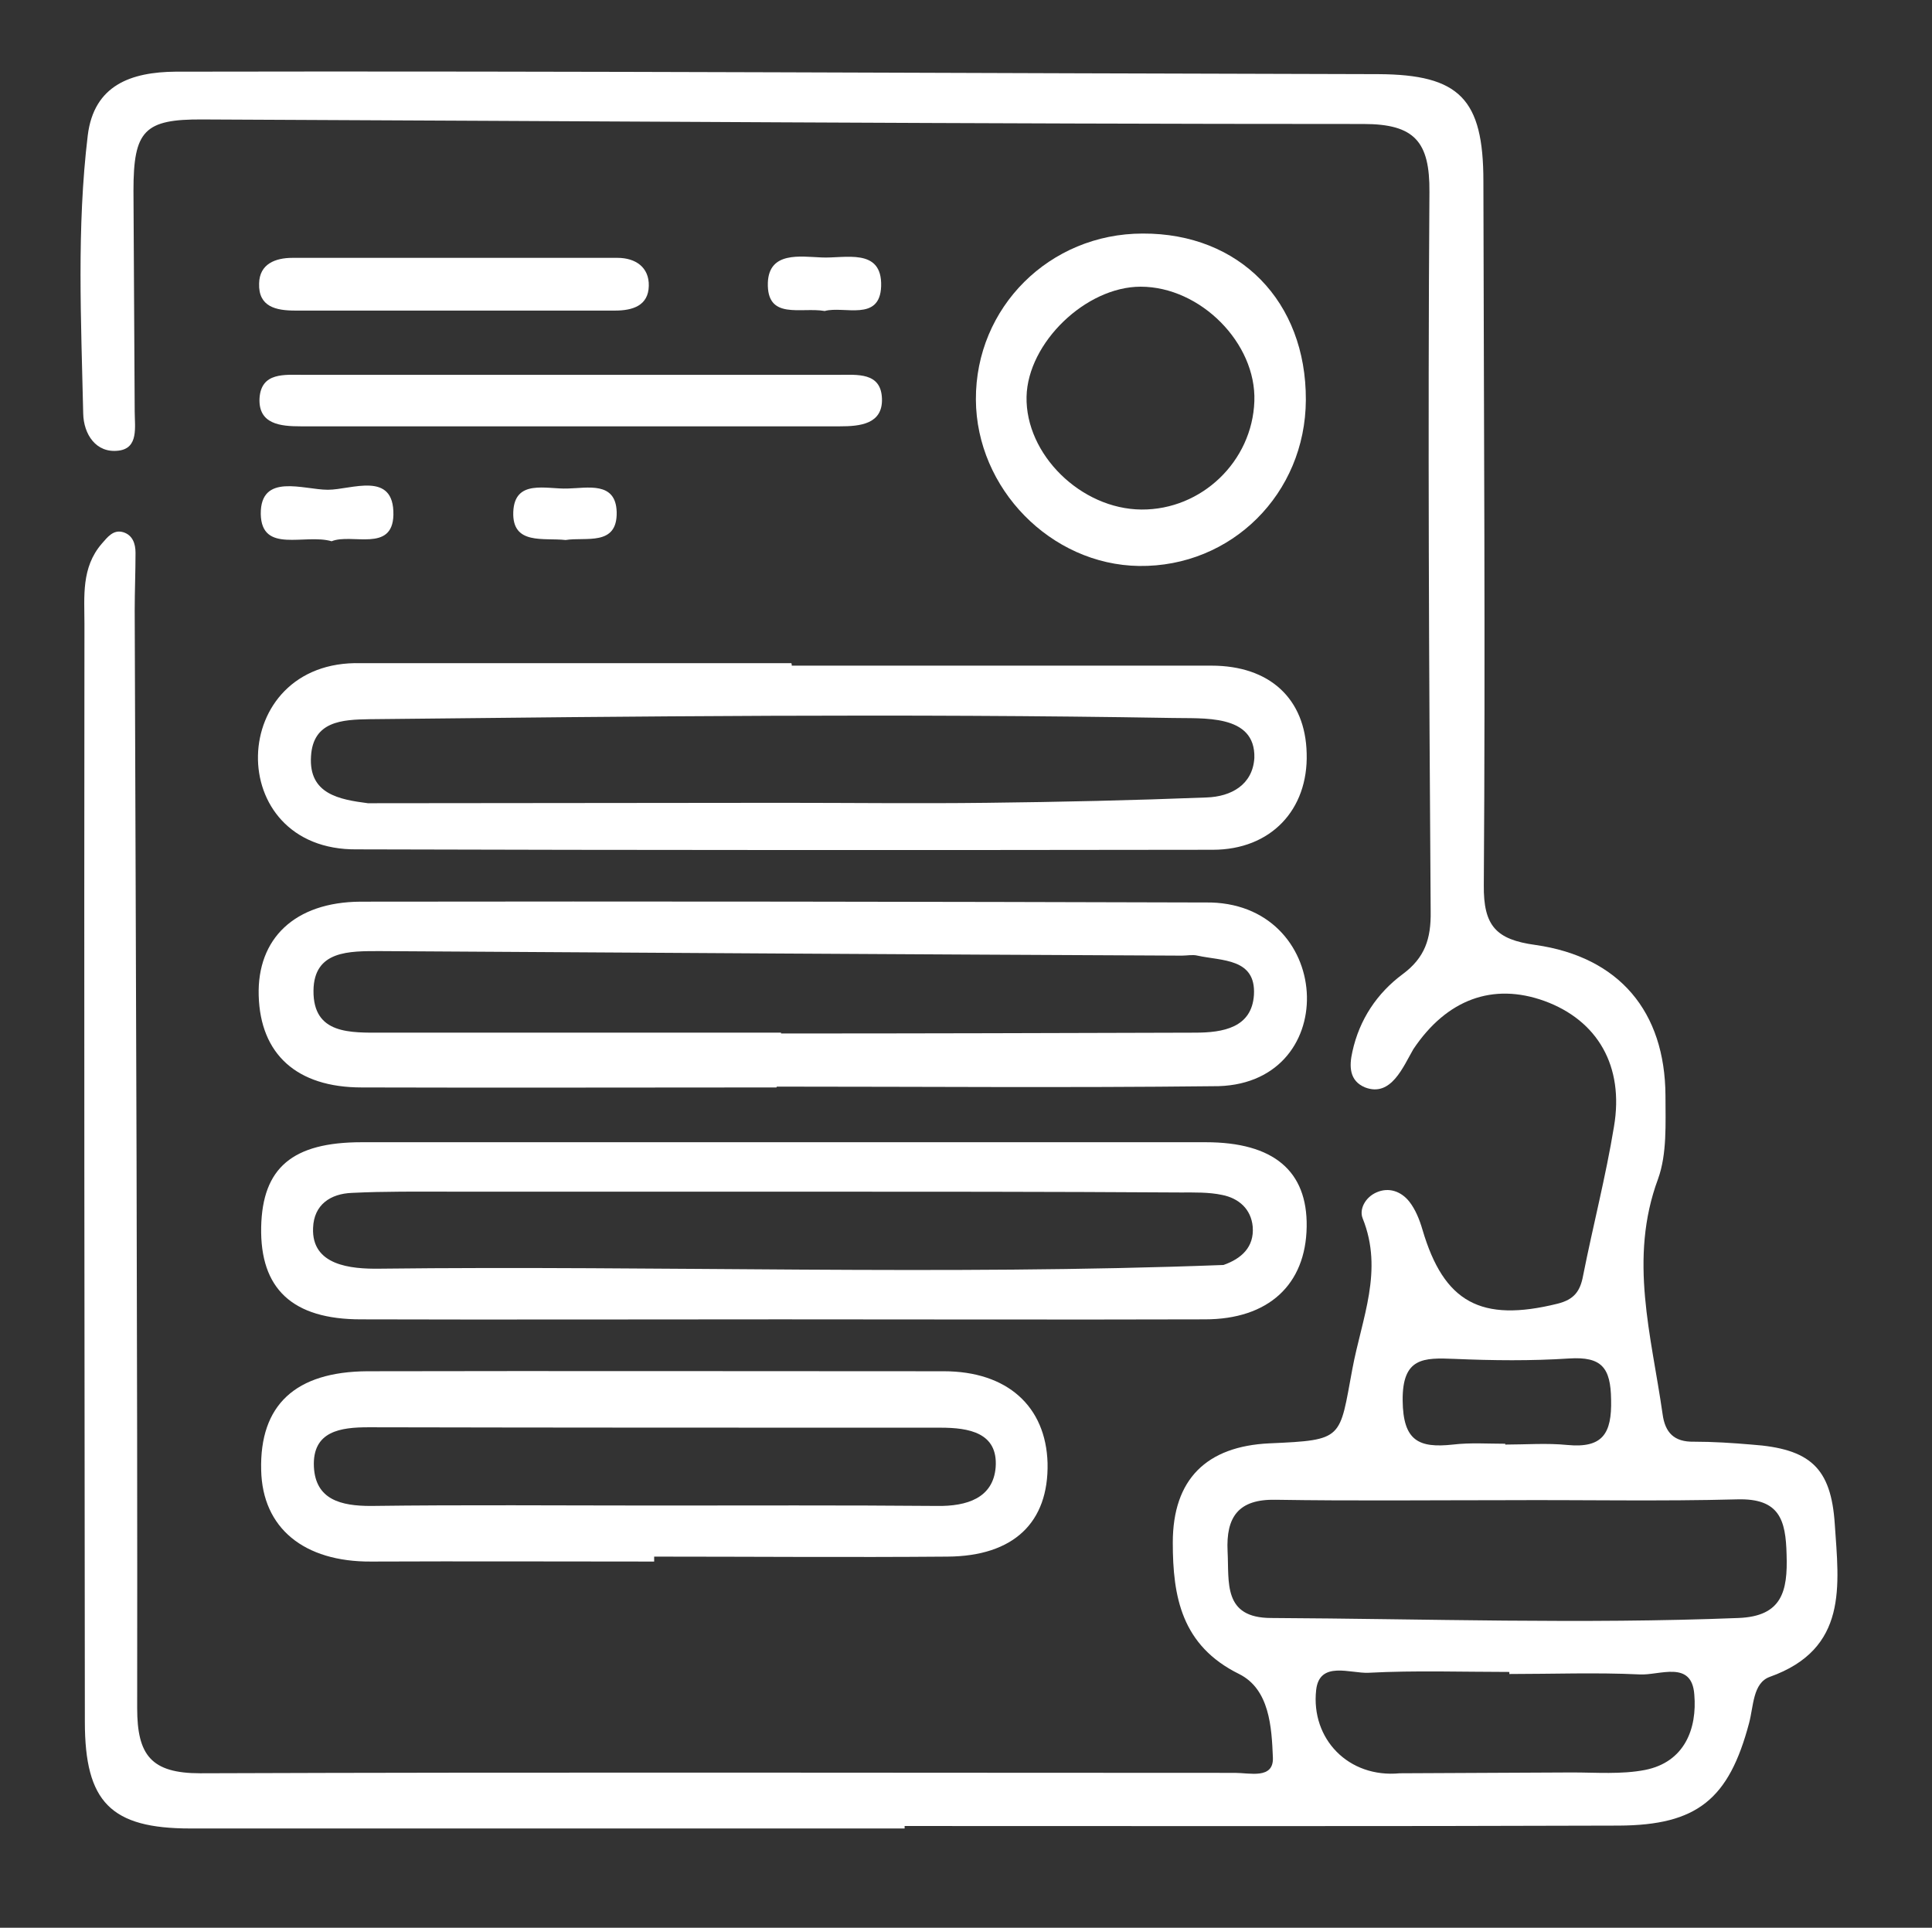
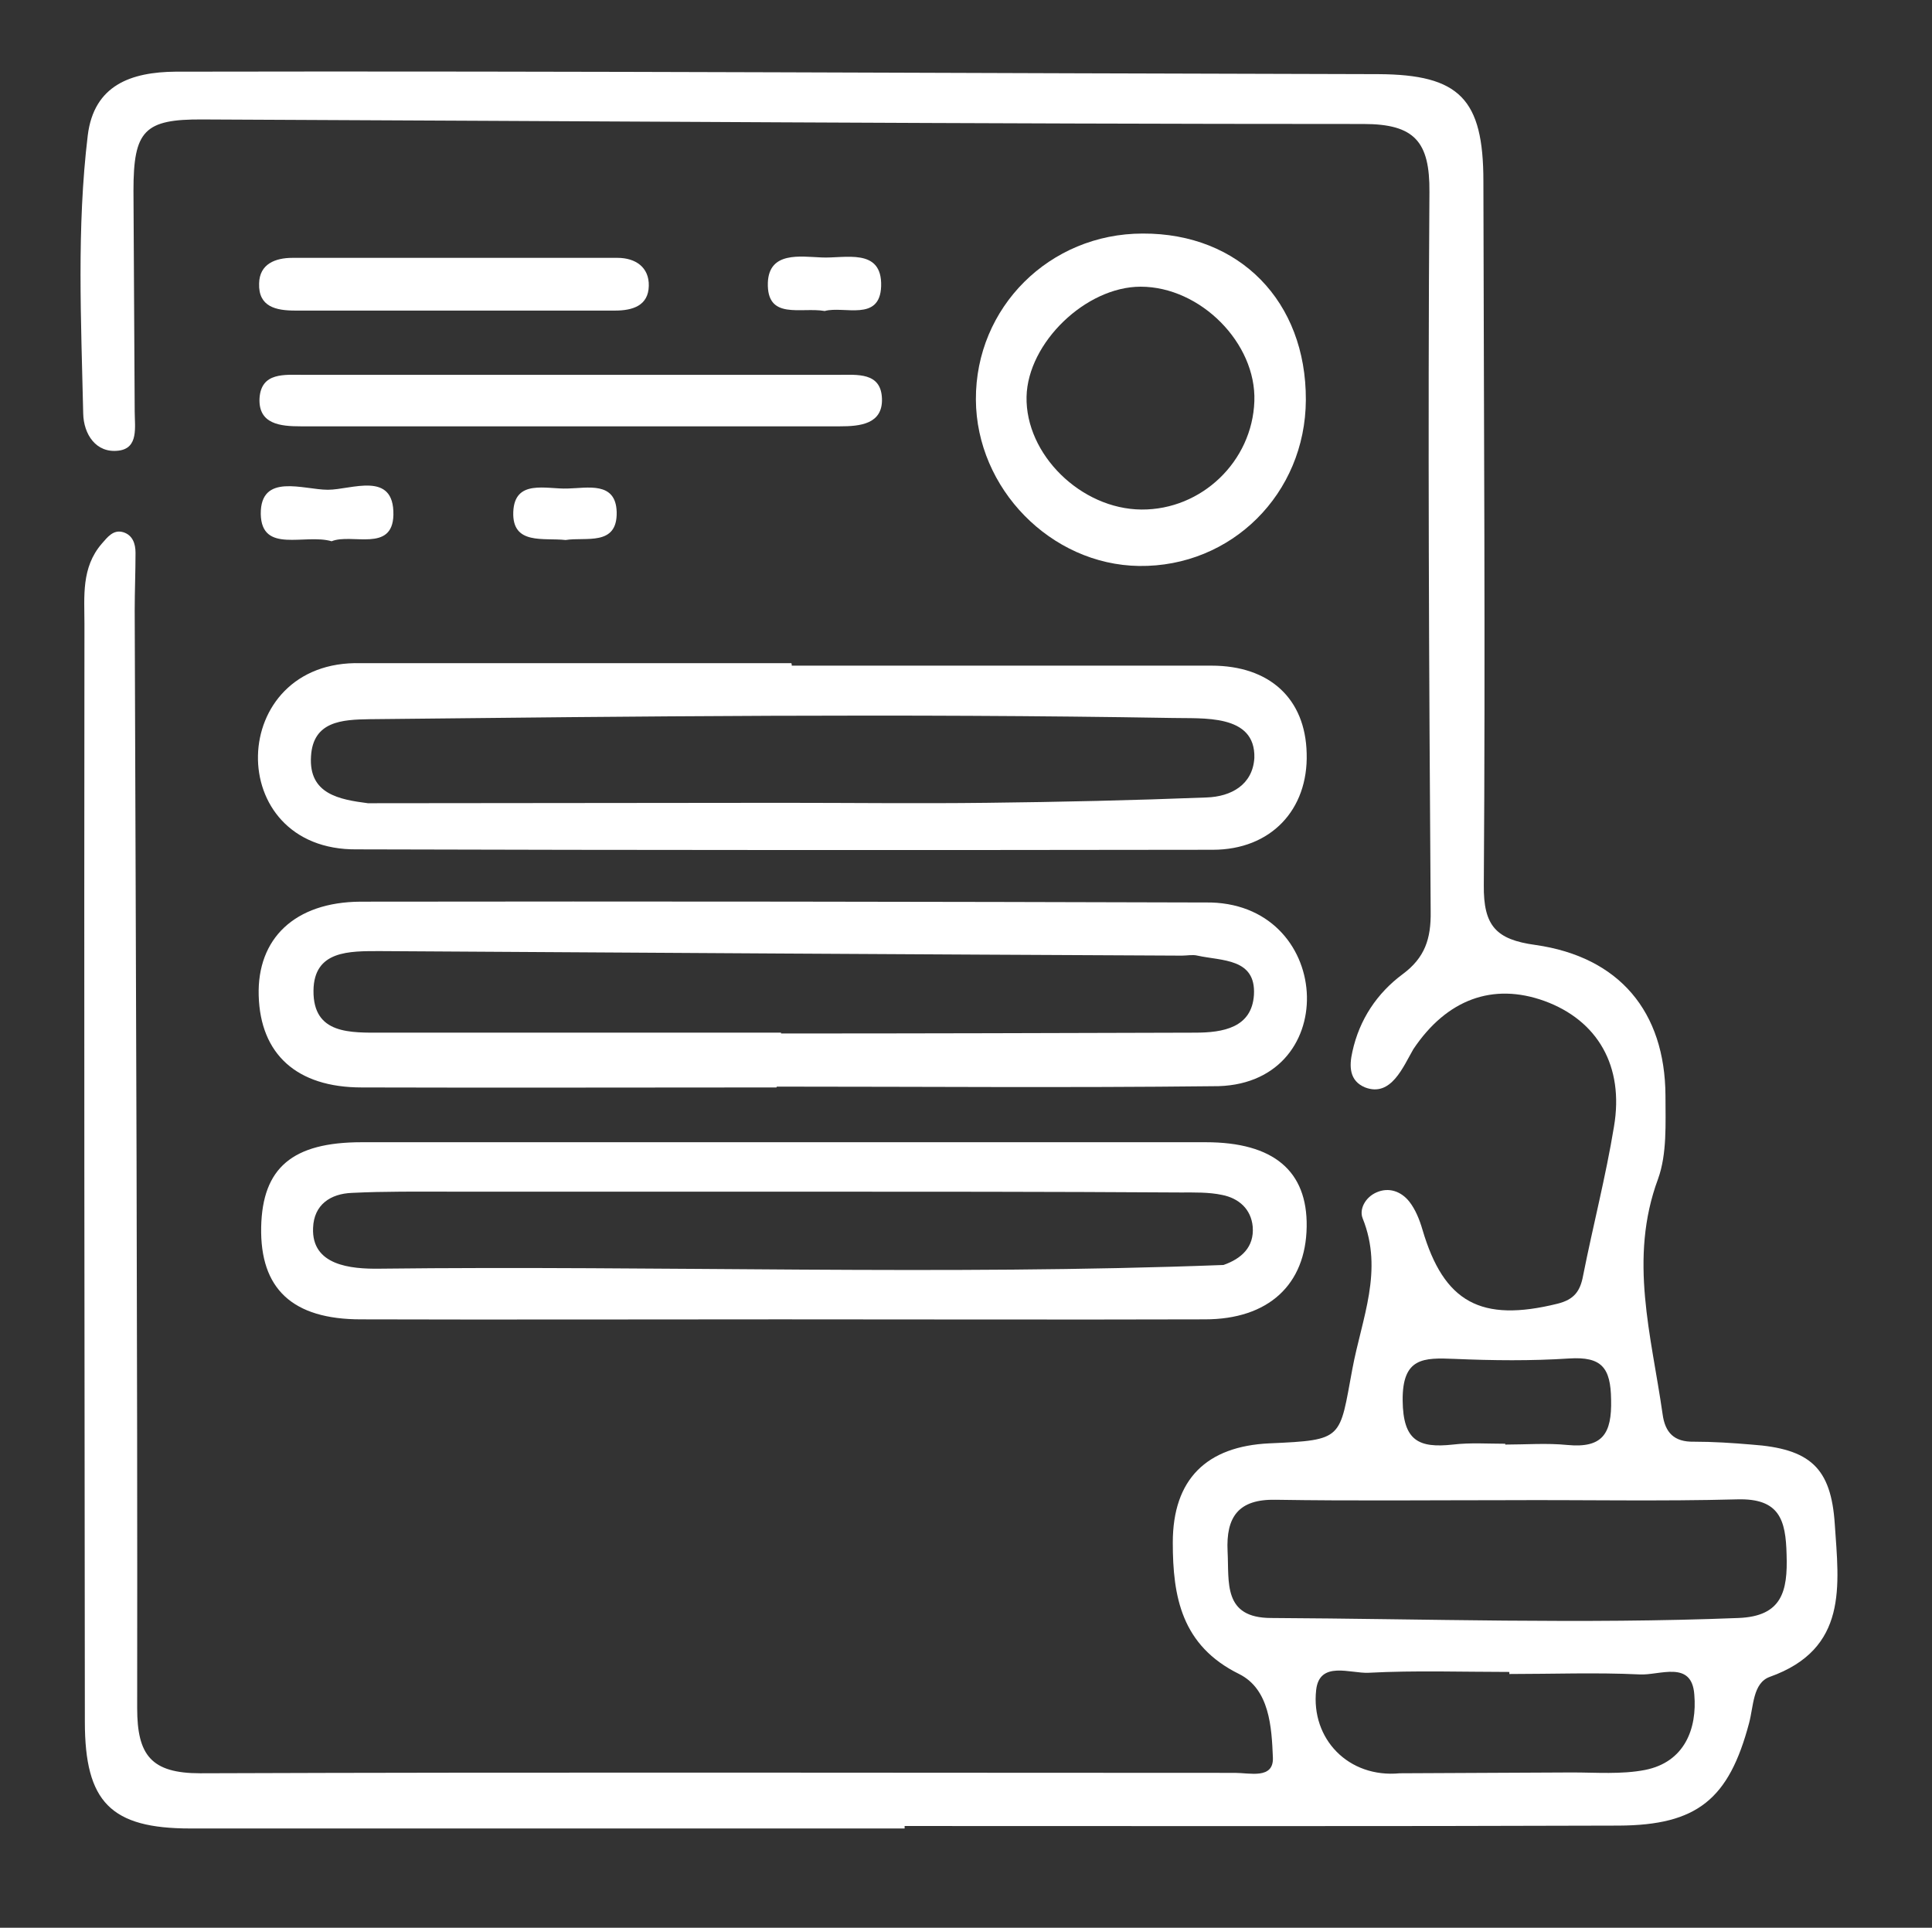
<svg xmlns="http://www.w3.org/2000/svg" version="1.1" x="0px" y="0px" width="469px" height="468px" viewBox="0 0 469 468" style="enable-background:new 0 0 469 468;" xml:space="preserve">
  <rect x="0" y="0" width="469" height="468" fill="#333333" stroke="none" />
  <style type="text/css">
	.st0{display:none;}
	.st1{display:inline;fill:#878787;}
	.st2{display:inline;}
	.st3{fill:#FFFFFF;}
</style>
  <g id="Livello_5" class="st0">
    <rect x="-236" y="-153" class="st1" width="854" height="712" />
  </g>
  <g id="Livello_1" class="st0">
    <g class="st2">
-       <path class="st3" d="M9.2,234.1c0-71.7,0-143.4,0-215.1c0-8,1.1-9.1,9.3-9.1c98.8,0,197.6,0,296.5,0c42,0,84,0.2,126,0.3    c3.5,0,7-0.1,10.5,0.4c2.1,0.3,5.1,1.3,5.7,2.8c0.6,1.5-0.6,4.5-2,6C448.6,26.9,441.9,34,435,41c-48.7,49.1-97.5,98.1-146.3,147.1    C228.5,248.4,168.4,308.7,108.3,369c-27.4,27.5-54.8,55-82.2,82.5c-2,2-3.9,4.3-6.3,5.6c-2.1,1.1-5.3,2.2-7.1,1.3    c-1.8-0.8-3.3-4.1-3.3-6.3c-0.2-33.8-0.1-67.7-0.1-101.5C9.2,311.8,9.2,272.9,9.2,234.1z M21.6,21.8c0,17,0,32.8,0,48.6    c0,3,1.8,3.5,4.2,3.5c6.8,0.2,13.6,0.5,20.5,0.8c3.9,0.2,7.8,1,7.7,5.9c-0.1,4.4-3.6,5.5-7.5,5.7c-2,0.1-4,0.1-6,0.1    c-6.3,0-12.5,0-19,0c0,16,0,30.7,0,45.4c0,2.8,1.1,3.9,3.8,3.9c4,0.1,8,0.4,12,0.8c3.4,0.4,6.3,1.8,6.2,5.8    c-0.1,3.9-3.1,5.3-6.5,5.6c-3.6,0.4-7.3,0.9-11,0.6c-3.6-0.2-4.6,1.1-4.6,4.5c0.1,13.2,0.2,26.3,0,39.5c0,3.8,1.4,4.8,5,4.8    c6.5,0,13,0.4,19.5,0.7c5.4,0.3,8.1,2.3,7.8,6.4c-0.3,4.8-4,5.1-7.7,5.1c-6.7,0.1-13.3,0.2-20,0c-3.8-0.1-5.3,1.1-5.2,5.1    c0.2,14,0.1,28,0,42c0,3.2,1.2,4.1,4.1,4c4-0.1,8-0.1,12,0c3.8,0.1,6.6,2,6.6,6c0,3.8-2.8,5.5-6.4,5.5c-4,0.1-8-0.3-12,0.1    c-1.5,0.1-4,1.8-4,2.8c-0.2,13.5,0.1,27,0.1,40.5c0,4.2,2.1,5.1,6,5.1c6.7-0.1,13.3,0.4,20,0.8c3.7,0.2,7.2,0.9,7.1,5.8    c-0.1,4.8-3.4,5.6-7.2,5.7c-7.2,0.3-14.3,0.5-21.5,0.7c-2.6,0-4,0.7-4,3.7c0.1,13.8-0.1,27.7,0.2,41.5c0,1.2,2.1,3.2,3.4,3.5    c3.6,0.7,7.3,0.6,10.9,0.9c3.7,0.3,7.4,1.2,7.4,5.7c0,4.7-3.9,5.8-7.8,6c-3.7,0.2-7.3,0.2-11,0c-2.9-0.1-3.8,0.9-3.7,3.8    c0.2,6,0.2,12,0.2,18c0,6.2,0,12.5,0,18.7c0.6,0.3,1.3,0.5,1.9,0.8C160.5,298.8,297.9,161.2,435.3,23.6c-0.3-0.5-0.6-0.9-0.9-1.4    c-14.3,0-28.6-0.1-42.8,0.1c-0.9,0-2.3,2-2.4,3.3c-0.5,4-0.5,8-0.8,12c-0.2,3.6-1.9,6.1-5.8,6.1c-3.9,0-5.6-2.4-5.7-6.1    c-0.1-3.8-0.3-7.7-0.1-11.5c0.2-3.2-0.9-4.6-4.3-4.3c-4.2,0.3-8.3,0.4-12.5,0.1c-4-0.3-4.8,1.3-4.7,4.9c0.2,6.8,0.1,13.7-0.2,20.5    c-0.1,2-0.9,4.4-2.2,5.7c-1.1,1.1-4.1,1.7-5.3,1c-1.8-1.2-3.8-3.6-3.9-5.6c-0.5-7.5-0.4-15-0.3-22.5c0-2.5-0.2-4.2-3.4-4.1    c-4.8,0.2-9.7-0.2-14.5,0.2c-1.3,0.1-3.2,2.1-3.4,3.4c-0.5,4.1-0.2,8.3-0.3,12.5c-0.1,3.8-2.1,5.9-5.9,5.9c-3.6,0-5.5-2.1-5.7-5.6    c-0.2-4-0.4-8-0.1-12c0.2-3.3-0.9-4.5-4.2-4.3c-4.3,0.2-8.7,0.3-13,0c-3.4-0.2-4.3,1.1-4.2,4.3c0.2,7,0,14,0,21c0,4-1.4,7-5.7,7.4    c-3.5,0.4-5.9-2.8-6-7.6c-0.1-7-0.1-14,0-21c0.1-3-0.9-4.3-4-4.1c-4.2,0.2-8.3,0.2-12.5,0c-3.2-0.2-4.1,1.2-4,4.1    c0.1,3.8,0,7.7,0,11.5c-0.1,3.9-1.9,6.4-6.1,6.3c-3.9-0.1-5.6-2.4-5.6-6.2c0-4-0.2-8-0.1-12c0.1-2.9-1-3.8-3.8-3.7    c-4.8,0.1-9.7,0.2-14.5,0c-3-0.1-4.1,0.9-4,4c0.2,7-0.1,14-0.1,21c0,4.2-1.5,7.3-5.9,7.8c-3.4,0.4-5.8-3.1-5.9-7.8    c-0.1-7-0.2-14,0-21c0.1-3.1-1-4.2-4-4c-4.2,0.2-8.3,0.2-12.5,0c-3.1-0.1-4.1,1.1-4,4.1c0.2,4,0,8-0.1,12    c-0.1,3.5-1.8,5.7-5.5,5.8c-3.7,0.1-5.5-2-5.9-5.4c-0.4-3.5-1-7-0.8-10.4c0.3-4.9-1.9-6-6.2-5.7c-3.5,0.2-7,0.2-10.5-0.2    c-3.4-0.4-4.3,0.8-4.3,4.1c0.2,7.2,0,14.3,0,21.5c0,3.8-1.6,6.8-5.6,6.9c-4.3,0.1-6-3-6-7c-0.1-7.2-0.2-14.3-0.1-21.5    c0.1-3-0.8-4.3-3.9-4.1c-4.5,0.2-9,0.2-13.5,0c-3.1-0.1-4.2,1-4,4.1c0.2,3.5,0.1,7,0,10.5c-0.1,4.1-1.1,7.5-6.1,7.3    c-4.6-0.1-5.7-3.2-5.7-7.2c0-3.5-0.2-7,0-10.5c0.2-3.3-1-4.5-4.3-4.2c-4.1,0.3-8.3,0.3-12.5,0c-3.9-0.3-4.8,1.3-4.6,4.9    c0.3,6.8-0.1,13.7,0,20.5c0,4.1-1.7,7.2-5.8,7.3c-4.1,0.1-6-3-6-7.1c0-7.2-0.1-14.3,0-21.5c0.1-3-0.9-4.2-4-4.1    c-4.5,0.2-9,0.2-13.5,0c-3.1-0.1-4.1,1.1-4,4.1c0.2,4,0,8-0.1,12c-0.1,3.9-2.4,5.8-6.1,5.8c-3.7,0-5.3-2.4-5.5-5.8    c-0.2-4.2,0.1-8.4-0.3-12.5c-0.1-1.3-1.8-3.4-2.9-3.4C35.7,21.6,29.1,21.8,21.6,21.8z" />
      <path class="st3" d="M419.7,108.8c23.4,0.1,45.8,26.2,41,47.6c-1.4,6.1-4.4,10.9-8.8,15.3c-56.4,56.7-112.6,113.6-168.9,170.4    c-21,21.2-42,42.4-63.2,63.4c-3,3-6.7,5.5-10.5,7.3c-23.8,11.2-47.8,22.1-71.7,33.1c-2.1,1-4.3,1.8-6.5,2.7    c-2.7,1.1-5.9,2.2-7.6-0.8c-1.1-2.1-1.4-5.5-0.6-7.7c2.9-7.6,6.3-15,9.7-22.5c9-19.5,18-39.1,27.1-58.5c1.1-2.4,2.7-4.7,4.5-6.5    c72.4-72.8,144.9-145.5,217.4-218.2c5.8-5.8,11.8-11.3,17.5-17.2C404.7,111.3,411.6,108.8,419.7,108.8z M178.1,355.1    c0.2,0.8,0.3,1.5,0.5,2.3c6,1.8,11.9,4.8,17.9,5c3.3,0.1,6.8-4.5,10.2-7.1c0.9-0.7,1.7-1.6,2.5-2.5    c47.3-47.5,94.5-94.9,141.8-142.4c15.1-15.1,30.2-30.1,45.2-45.3c1.1-1.2,2.4-4.1,1.9-4.7c-3.8-4.2-8.1-8-11.8-11.5    C316.3,218.1,247.2,286.6,178.1,355.1z M213.4,392.8c2.1-1.8,3.1-2.6,4-3.5c46.8-46.8,93.5-93.5,140.2-140.3    c20.1-20.2,40-40.5,59.9-60.9c1.3-1.3,2.7-4.5,2.1-5.2c-3.4-4.3-7.5-8.1-10.8-11.5c-19,18.7-37.2,36.3-55.1,54.2    c-47.7,47.7-95.2,95.6-142.8,143.4c-1.3,1.3-2.9,3.4-2.6,4.8C209.7,379.8,211.5,385.7,213.4,392.8z M449.3,152.8    c-0.3-15.3-8.5-22.6-17.9-28.6c-8.7-5.5-17-4.3-24.7,2.5c-3,2.6-5.6,5.6-8.6,8.3c-3.2,2.8-3.1,5.3-0.1,8.3    c7,6.9,13.5,14.3,20.7,20.9c14.4,13,9.3,15.3,24.6-1.4C446.3,159.4,448.1,154.9,449.3,152.8z M202.9,399.4    c-2.5-7.9-3.7-15.7-7.5-21.9c-2.1-3.4-8.6-4.2-13.2-6c-2.8-1.1-5.8-1.7-8.6-2.7c-2.9-1.1-4.7-0.4-6,2.5    c-2.7,5.9-5.5,11.7-8.2,17.7c-7,15.4-7,15.5,5.6,27c0.1,0.1,0.2,0.3,0.4,0.3c1.6,0.3,3.6,1.4,4.8,0.8c9.7-4.4,19.3-9,28.8-13.8    C200.6,402.5,201.7,400.7,202.9,399.4z M141.5,428.7c0.4,0.4,0.8,0.9,1.2,1.3c2.9-1.4,5.9-2.6,8.6-4.3c1.2-0.7,2.7-3,2.3-3.6    c-1.2-2-3-3.8-4.9-5.2c-0.2-0.2-2.6,1.9-3.4,3.2C143.8,422.9,142.8,425.8,141.5,428.7z" />
      <path class="st3" d="M88,186.3c0-29.8,0-59.7,0-89.5c0-6.4,1.5-8,7.9-8c59.8,0.1,119.7,0.2,179.5,0.3c0.8,0,1.8-0.2,2.5,0.1    c2,0.9,4.9,1.6,5.6,3.2c0.7,1.6-0.3,4.7-1.7,6.2c-7.9,8.8-16,17.4-24.4,25.8c-47.1,47.2-94.3,94.3-141.4,141.4    c-5.5,5.5-11.2,11-17.2,16c-1.9,1.6-5.5,3.3-7.2,2.6c-1.8-0.8-3.1-4.5-3.2-7c-0.4-12.5-0.4-25-0.4-37.5C88,222,88,204.2,88,186.3    C88,186.3,88,186.3,88,186.3z M100.6,101.3c0,53.8,0,107.1,0,160.1c53.3-53.3,106.5-106.5,160.1-160.1    C207.3,101.3,154.1,101.3,100.6,101.3z" />
    </g>
  </g>
  <g id="Livello_2" class="st0">
    <g class="st2">
      <path class="st3" d="M462.3,342.8c0.2-28.1,0-28.4-28.1-31.7c-9.6-1.1-10.7-5-6.9-12.8c5.5-11.3,10.6-22.8,15.9-34.2    c17.1-36,14.3-40.4-25.9-40.9c-6.3-0.1-14.8,2-13.3-8.6c1.1-7.7-7.2-20.6,10.2-20.9c6.5-0.1,11.2-3.8,11.1-11.6    c-0.3-21.1,0.6-42.3-0.7-63.3c-1.2-19.2-12.5-27.2-33.3-26c-15.5,0.9-24.3,10.7-24.5,28.4c-0.2,20.1,0.4,40.2,0.1,60.4    c-0.1,8.8,3,13.5,12.1,13c8-0.5,9.5,3.1,9.8,10.9c0.5,14.5-4.8,20.1-19.2,17.9c-4.9-0.7-10,0.2-15,0.8c-16.4,2-19.9,6.7-13.9,21.8    c7.4,18.7,15.9,36.9,24.5,55.1c3.6,7.6,1.5,10.2-6.2,10.1c-10.6-0.1-21.2-0.9-31.7-0.2c-9.6,0.6-13-2.8-14.3-12.4    c-4.8-35.1-28-56-63.6-58.9c-7-0.6-14-1.7-21-2.1c-6.2-0.3-10.5-2.5-12.3-8.9c-1.7-5.9-0.7-10.3,3.8-14.9    c7.4-7.5,14.7-15.3,20.5-24c4.2-6.3,8.3-10.1,15.9-12c20.5-5.1,26.7-20,16.4-39c-3-5.4-5-8.6,0.9-13.7c4.7-4.1,5-37.3,0.8-38.9    c-13.8-4.9-13.3-18.6-19.2-28.3c-20.3-33.3-50.6-47.4-88.6-47.4c-37.1,0.1-66.1,14.6-84.9,47.6c-5.6,9.8-5.4,23.9-19.8,27.7    c-1.3,0.3-2.3,4.4-2.2,6.7c0.6,10.9-1.9,22.1,2.4,32.8c3.4,1.1,9-1,10.1,2.8c1.2,4.5-3.7,6.9-7.5,8.9c-10.8,20.3-4.7,35,17.3,41    c5,1.4,9.6,2.7,12.4,7.6c6.2,11.1,13.8,21,23.6,29.2c5.4,4.5,3.7,9.7,2.1,15.2c-1.5,5.1-4.9,7-10,7.3c-7.5,0.5-15,1.4-22.5,2.4    c-35.8,4.7-62.3,33.3-64.2,69.1c-0.7,14.1-1.5,28.1-2.2,42.2c-0.2,2.9,0.8,7.5-2.1,8.3c-15.1,4.2-10.4,16.4-10.6,26.1    c-0.5,21.6,0.3,43.3-0.5,64.9c-0.4,11.6,4.6,14.8,15.2,14.8c140.4-0.2,280.7-0.2,421.1,0c12.2,0,16.5-4.5,17.1-16.8    C463.1,413.2,462,378,462.3,342.8z M429.4,325.4c14.8-1,15.3-0.2,16.5,22.2c-2.3,4.3,7.4,15.8-5.9,14.2    c-7.1-0.8-23.4,7.5-21.1-11.2C420.1,341.7,409.7,326.8,429.4,325.4z M395.7,106.3c5.9,0.6,12.4,1.8,12.7,8.2    c0.4,8.1-7.2,6.7-12.1,6.4c-4.8-0.2-12.6,1.7-13.1-5.6C382.6,107.7,390,107.1,395.7,106.3z M380.8,165.4    c0.5-4.9,0.9-10.2-0.3-14.9c-3.2-12.5,0.8-15.6,13.8-16.5c22-1.5,14.1,13.2,15.3,23.4c0,2.5,0.3,5,0,7.5    c-0.7,5.5,4.1,15.4-7.1,13.7C394.3,177.3,379,184.6,380.8,165.4z M356.9,247.2c-0.8-1.7-1.9-4.9-1.2-5.6    c7.6-6.9,17.1-2.1,25.7-3.8c5.4-1,8.6,1.9,8.3,7.7c-0.1,2.5-0.2,5-0.4,7.5c-0.3,5.7-0.8,12.2,7.3,11.9c7.2-0.2,6.4-6.5,6.1-11.5    c-0.6-9-1.7-16.7,12.3-15.9c23.7,1.3,24.1,0.7,13.8,22.5c-10.4,22.2-21.5,44.1-33.4,68.4C381.8,299.7,369.3,273.5,356.9,247.2z     M360,324.5c8.4-1.2,18.8-1,23.2,13.1c1.9,6.1,8.5,8,14.5,9.5c5.1,1.3,5.2,5.2,5,9.4c-0.3,5.5-4.8,4.5-7.8,4.5    c-19,0.3-38,0.2-57.1,0.4c-5,0.1-6.7-2.6-7.9-7C324,331.7,330,325,360,324.5z M314,336.1c-0.5,5.5-0.3,11-0.1,16.6    c0.3,6.5-2.7,8.9-9,8.7c-9.5-0.3-19.1-0.1-28.6-0.1c0,0,0,0.1,0,0.1c-4,0-8-0.1-12,0c-22.7,0.7-22.3,0.8-21.9-22.6    c0.2-9.3,2.2-13.8,12.6-13.3c16,0.8,32.1,0.6,48.1,0.4C310.5,325.9,314.7,327.7,314,336.1z M270.7,298c0.1-11.1,0.5-22.1,0.8-33.2    c0-0.3,0.6-0.7,0.9-1c13.4,5.6,28.9,27.9,28.2,40.8c-0.1,1.8-0.8,4.7-1.9,5.2c-7.7,2.9-15.9,1.8-23.6,0.8    C268.2,309.6,270.7,302.7,270.7,298z M218.8,263.1c1.6-18.8,15.8-8.2,24.3-9.8c8.7-1.7,13.8,2.4,13.2,12.8c-0.6,11-0.5,22.1,1,33    c1.3,9.7-1.5,13.3-11,11.9c-13.7-1.9-19.5,3.3-17.6,17.7c1,7.3-1,15-1.1,22.5c-0.2,6.6-3,9.6-9.7,10.7c-27,4.4-27.9,3.4-26.2-32.8    c0-5.5,0.3-11-0.1-16.5c-0.6-9.6,1.2-16.6,11.2-21.9C212.6,285.3,217.8,274.8,218.8,263.1z M175.6,343.1c-0.3,4-0.2,8-0.4,12.1    c-0.2,4.1-2,6.6-6.3,6.5c-7,0.1-6.5-4.9-6.6-9.4c-0.3-14.1-0.8-28.2-0.7-42.2c0.1-13.6-4-24.5-16.7-31.3c-3.4-1.8-6.5-4.8-8.9-7.9    c-1.3-1.7-1.9-5-1.2-7c1-2.9,4.2-1.9,6.5-1.3c18.4,4.5,36.7,4.1,55.1,0.2c2.4-0.5,5.1-1.4,6.7,1.4c1.4,2.5,0,4.8-1.5,6.9    c-0.3,0.4-0.6,0.9-1,1.1C168.4,287.4,177.7,317.3,175.6,343.1z M191.6,227.9c4.9-0.4,8.9-1.1,10.6,4.8c1.6,5.4,0.5,9.6-4.4,12.9    c-12.2,8.1-44.9,8-58-0.1c-5.2-3.2-6.6-7.2-4.5-12.6c1.8-4.7,4.3-6.6,10.1-5.3c6.2,1.4,12.9,0.3,19.4,0.3c0,0.1,0,0.1,0,0.2    C173.6,228.1,182.6,228.6,191.6,227.9z M253.9,163.1c-6.4-0.1-5.9-5.8-5.6-10c0.2-4.1,0-9.8,6.7-9.1c5,0.5,7.8,3.9,7.7,9.2    C262,158.5,260,163.3,253.9,163.1z M228,76.6c0.3-5.5,4-7.7,9-7.4c5.4,0.3,9.5,2.4,10.1,9.4c0,5.7-5,5.7-9.3,5.8    C232.7,84.4,227.6,83.7,228,76.6z M168.5,25.5c5.9,0,7.7,3.3,7.5,8.7c-0.2,7-0.1,14-0.1,21c-0.1,0-0.2,0-0.3,0c0,6.5,0,13,0,19.5    c0,5.1-1.4,9.1-7.4,8.9c-5.3-0.2-6.4-3.9-6.4-8.3c0-14,0-28-0.1-42C161.7,28.5,163.3,25.5,168.5,25.5z M97.5,69.1    c6.6,0.1,11.3,1.7,12,7.8c0.9,7.3-4.9,7.7-9.7,7.8c-4.3,0.1-9.7,0-10-6.1C89.6,73,92.6,69.2,97.5,69.1z M82.6,164    c-5.8-0.2-8.6-4.7-8.8-10.3c-0.2-5.7,3-10,8.5-10.4c6.4-0.5,5.9,5.3,6.7,9.8C87.7,157.1,90.5,164.2,82.6,164z M84.9,113.5    c-6.5,0-12.7,0.1-12.5-8.6c0.2-8.1,6.3-7.4,12-7.4c55.7,0.1,111.5,0.1,167.2,0.2c6.1,0,13-1.2,12.5,8.3c-0.5,9.2-7.6,7.5-13.5,7.5    c-28.1,0-56.2,0-84.4,0C139.1,113.4,112,113.3,84.9,113.5z M102.5,136.1c0.6-7.7,5.8-8.1,11.8-8c18.1,0.1,36.1,0,54.2,0    c0,0.1,0,0.1,0,0.2c17.6,0,35.2,0.6,52.7-0.2c10.2-0.5,12.5,3.2,12.5,12.9c0.1,51.3-32.3,82-78.8,72.5    C113.9,205.1,99.3,174.1,102.5,136.1z M79,301.8c0.5,0,1.1,0,1.6,0c0-11.5,0.5-23.1-0.1-34.6c-0.9-16.7,12-12.6,20.9-14.4    c8.8-1.8,15.4-1,16.6,10.9c1.2,12.5,7.4,23,19.2,28.8c6.4,3.2,8.2,8.3,8.3,14.7c0.2,15.1,0.2,30.1,0.7,45.2    c0.3,7.8-2.7,10.9-10.6,10.4c-9.5-0.6-19.1-0.3-28.6-0.8c-26.3-1.4-26.5-1.4-27.9-27.1C78.5,323.9,79,312.8,79,301.8z M57,270.6    c1.7-1.6,4-2.7,8.8-6c0,31.6,0,60.1,0,88.7c0,4.8-0.5,10.9-6.4,8.9c-7.2-2.4-17.4,4.5-21.6-5.3C28.6,335.8,39.9,286.8,57,270.6z     M42.4,451.4c-20-0.9-20.1-1-20.6-21.3c-0.3-14.2,9.8-7.4,15.8-8.7c13.5-2.8,15.5,4.8,13.6,15.8C50.1,442.9,55.4,452,42.4,451.4z     M36.8,405.7c-6.9-0.1-16.7,3.7-15.4-9.4c0.9-9-2.6-21,14.5-19.7c16,1.3,32.1,0.5,48.2,0c11.1-0.3,11.8,6.2,11.6,14.6    c-0.2,8.3-0.9,15-12.1,14c-9-0.8-18.1-0.2-27.1-0.2c0,0.2,0,0.4,0,0.6C49.9,405.8,43.4,405.9,36.8,405.7z M139,440.2    c-0.6,8-3.5,10-11,9.9c-16.5-0.3-33-0.5-49.4,0.4c-13.1,0.7-12.7-8-13.5-16.5c-1-10.4,4.8-12.8,13.8-12.3c8.5,0.4,17,0.1,25.5,0.1    c0-0.1,0-0.3,0-0.4c6,0,12,0,18,0C140.9,421.4,140.4,421.3,139,440.2z M146.6,405.8c-6.5,0-13.1-0.1-19.6,0    c-16.1,0.2-22.3-9.5-16.1-24.5c1.8-4.4,5.1-4.2,8.5-4.2c18.1,0,36.2-0.1,54.3,0.1c15.7,0.2,6.6,12.6,8.9,19.2    c2.4,7.1-1.7,9.9-8.9,9.7c-9-0.3-18.1-0.1-27.1-0.1C146.6,405.9,146.6,405.8,146.6,405.8z M228.3,434.4    c-0.5,11.9-3.8,17.4-16.7,16.5c-15.5-1-31.1-0.8-46.7-0.5c-17.8,0.4-8.9-13.6-11-20.9c-2.9-10,5.4-8,11.3-7.9    c8.5,0.1,17.1,0,25.6,0c0,0,0,0.1,0,0.1c7,0,14.1,0.1,21.1,0C220.8,421.6,228.9,420.7,228.3,434.4z M207,405.4    c-10.1,0.1-9.4-7.3-9.3-13.6c0-6.6-1.7-15.1,9.3-15.1c9.5,0,19,0,28.5,0c0,0.1,0,0.3,0,0.4c6,0,12,0,18,0c17.9,0,18.4,1,17.3,18.5    c-0.4,6.9-2.6,9.9-9.8,9.8C243,405.2,225,405.3,207,405.4z M305.5,450c-9,0.5-18.1,0.1-27.1,0.1c0-0.1,0-0.2,0-0.2    c-6.5,0-13.2-0.9-19.5,0.2c-12.6,2.1-16.7-2.1-16.5-15c0.2-10.2,1.3-14.5,12.9-13.7c16.5,1.1,33.1,0.2,49.7,0.1    c6.1,0,12.4,0.8,9.5,8.9C311.9,436.9,320.5,449.2,305.5,450z M320.3,405.5c-7.5,0-15.1-0.4-22.5,0.1c-7.2,0.5-14.4,0.8-12.5-9.1    c1.5-7.5-5.3-20.7,12.1-19.7c17,1,34.1,0.7,51.1,0.2c10.3-0.4,11.5,4.9,10.9,13c-0.6,7.3,1.9,15.9-10.4,15.3    c-9.5-0.4-19-0.1-28.6-0.1C320.3,405.4,320.3,405.5,320.3,405.5z M394,450c-9,0.3-18,0.1-27.1,0.1c0,0.2,0,0.5,0,0.7    c-6.5,0-13-0.3-19.5,0.1c-15.9,0.8-21.8-6.8-17.7-22.5c1.3-4.9,4.2-6.4,8.6-6.4c19-0.2,38.1-0.4,57.1-0.7c6.4-0.1,10.3,3,7.6,9.1    C400.3,437,409.2,449.4,394,450z M384.3,406c-17.8,0.2-8.3-13.5-10.2-20.9c-2.1-8.3,3.4-10,10.8-9.2c7.9,0.9,16,0.9,22.8,1.3    c8.7,0,16.3,0.6,23.7-0.2c10.9-1.2,14.3,2.4,15,13.9c0.7,12.1-1.5,16-14.1,15.1C416.4,404.9,400.3,405.9,384.3,406z M447.4,439.2    c-0.1,6.8,1,13-9.6,12.3c-18.4-1.3-20.4-3.2-20.3-22c0.1-12.6,9.3-6.8,14.7-8C449.3,417.4,447.5,428.8,447.4,439.2z" />
    </g>
  </g>
  <g id="Livello_3">
    <g>
      <path class="st3" d="M219.6,443.9c-57.8,0-115.6,0-173.4,0c-19.3,0-25.6-6.4-25.6-25.9c-0.1-88.8-0.2-177.7-0.1-266.5    c0-6.7-0.8-13.7,4.2-19.5c1.4-1.6,2.8-3.5,5.2-2.8c2.3,0.7,3,2.8,3,5c0,4.7-0.2,9.3-0.2,14c0.3,88.8,0.7,177.7,0.6,266.5    c0,11.4,3.4,15.8,15.3,15.8c83.7-0.3,167.5-0.1,251.2-0.1c3.6,0,9.4,1.6,9.2-3.7c-0.3-7.4-0.8-16.6-8.2-20.3    c-14-6.9-16.1-18.8-16.1-31.9c0-15.4,8.2-23.4,23.5-24.1c18.1-0.8,16.9-1,20.1-18.1c2.3-12.3,7.6-23.8,2.5-36.5    c-0.9-2.2,0.6-5.1,3.3-6.3c3.1-1.4,6.1-0.2,8,2.2c1.5,1.9,2.5,4.4,3.2,6.8c5.2,17.7,14.2,22.6,32.8,18c4-1,5.5-3,6.2-6.8    c2.4-12.1,5.5-24,7.5-36.2c2.5-14.7-4-25.8-16.9-30.5c-12.5-4.5-23.7-0.4-31.8,11.7c-2.5,4.3-5.4,11.7-11.7,9.3    c-3.9-1.6-3.9-5.2-3.1-8.7c1.7-7.8,6-14.2,12.2-18.8c5.4-4,6.9-8.6,6.8-15.2c-0.4-58.2-0.7-116.5-0.3-174.7    c0.1-12.2-3.6-16.5-16-16.5C237,30.1,143.1,29.4,49.2,29C35,28.9,32.4,31.7,32.4,46.3c0.1,17.9,0.2,35.7,0.3,53.6    c0,3.7,1,8.9-3.9,9.5c-5.5,0.7-8.5-4-8.6-9c-0.5-22.5-1.6-45.1,1.1-67.5c1.5-12.3,10.6-15.4,21.3-15.5c97.3-0.2,194.7,0.4,292,0.6    c19.7,0.1,25.5,6,25.5,26c0.1,57,0.5,113.9,0.1,170.9c-0.1,9.9,3,13.2,12.5,14.5c20.4,2.9,31.5,16.2,31.6,36.6    c0,6.8,0.4,14.1-1.8,20.2c-7.2,19.4-1.6,38.1,1.1,57.1c0.6,4.5,2.8,6.8,7.6,6.7c4.7,0,9.3,0.3,14,0.7c14.2,1,19.3,5.6,20.2,19.3    c1,14.9,3.3,30.3-15.8,37.1c-4.1,1.5-3.9,7.1-5,11.2c-4.9,18.5-12.6,24.8-31.6,24.9c-57.8,0.2-115.6,0.1-173.4,0.1    C219.6,443.5,219.6,443.7,219.6,443.9z M365.8,364.2c-18.7,0-37.4,0.2-56.1-0.1c-9.1-0.2-12.1,4.2-11.7,12.5    c0.4,7.5-1.2,16.2,10.6,16.2c37.8,0.2,75.6,1.5,113.4,0c10.6-0.4,12-6.5,11.7-15.4c-0.2-8.4-1.7-13.7-12-13.4    C403.2,364.5,384.5,364.1,365.8,364.2z M366.4,406.4c0-0.2,0-0.3,0-0.5c-11.4,0-22.8-0.4-34.2,0.2c-4.4,0.2-11.9-3-12.7,4.2    c-1.3,11.8,7.8,21.4,20.3,20.2c13.9-0.1,27.9-0.1,41.8-0.2c5.9,0,12,0.5,17.7-0.6c9.7-1.9,12.7-10.1,12-18.3    c-0.6-8.5-8.5-4.6-13.3-4.9C387.5,406,376.9,406.4,366.4,406.4z M365.4,350.5c0,0.1,0,0.1,0,0.2c5,0,10.1-0.4,15.1,0.1    c8.5,0.8,10.8-2.7,10.6-11c-0.1-7.8-2.3-10.5-10.2-10c-9.2,0.6-18.5,0.5-27.8,0.1c-7.5-0.3-12.7-0.4-12.6,10.1    c0.1,9.8,3.9,11.6,12.2,10.7C356.9,350.2,361.2,350.5,365.4,350.5z" />
      <path class="st3" d="M188.5,264c-33.6,0-67.1,0.1-100.7,0c-15.8,0-24.6-8.1-25-22.3c-0.4-13.8,8.7-22.7,24.7-22.8    c68.8-0.1,137.7,0,206.5,0.2c30.2,0.9,31.7,45,0.4,44.6c-35.3,0.4-70.5,0.1-105.8,0.1C188.5,263.9,188.5,263.9,188.5,264z     M189.6,250.7c0,0.1,0,0.1,0,0.2c33.5,0,67-0.1,100.5-0.2c6.8,0,13.8-1.2,14.3-9.2c0.5-8.9-7.8-8.2-13.7-9.5c-1.2-0.3-2.5,0-3.8,0    c-64.9-0.3-129.8-0.7-194.6-1.1c-7.5,0-16.1-0.2-16.2,9.6c-0.1,10.7,9,10.2,16.9,10.2C125.2,250.7,157.4,250.7,189.6,250.7z" />
      <path class="st3" d="M189.4,320.3c-33.9,0-67.9,0.1-101.8,0c-16.6,0-24.5-7.4-24.2-22.4c0.3-14.4,7.6-20.6,24.4-20.6    c68.3,0,136.6,0,204.9,0c16.5,0,24.7,7,24.5,20.5c-0.2,14.1-9.3,22.5-24.7,22.5C258.1,320.4,223.8,320.3,189.4,320.3z     M191.1,289.3c-27.2,0-54.3,0-81.5,0c-8.1,0-16.1-0.1-24.2,0.3c-5.1,0.2-9.2,2.8-9.4,8.5c-0.4,9.1,9.1,10,16.1,9.9    c68.2-0.8,136.9,1.7,204.9-0.9c4.3-1.5,7.5-4.3,7.1-9.3c-0.4-4.3-3.4-6.9-7.4-7.7c-3.3-0.7-6.7-0.6-10.1-0.6    C254.8,289.3,223,289.3,191.1,289.3z" />
      <path class="st3" d="M192.2,161.6c34,0,68,0,101.9,0c14.1,0,22.8,8,23.1,21.3c0.4,13.7-8.7,23.4-22.8,23.4    c-69.2,0.1-138.5,0.1-207.7-0.1c-32.8,0.4-31.7-46.1,0.9-45.2c34.8,0,69.6,0,104.5,0C192.2,161.2,192.2,161.4,192.2,161.6z     M189.8,194.9c16.6,0,33.1,0.2,49.7,0c17.8-0.2,35.6-0.6,53.4-1.3c6-0.2,11.2-3.1,11.6-9.6c0.3-10.8-12.6-9.5-20.1-9.7    c-64.9-1.1-129.8-0.4-194.7,0.3c-6.7,0.1-13.7,0.5-14.2,9c-0.6,9.2,6.9,10.5,13.8,11.4C122.7,195,156.3,194.9,189.8,194.9z" />
-       <path class="st3" d="M158.8,379.1c-22.9,0-45.8-0.1-68.7,0c-16.3,0.1-26.4-8.1-26.7-22.2c-0.4-15.8,8.3-23.9,25.8-24    c46.6-0.1,93.3,0,139.9,0c15.4,0,24.8,8.5,25.2,22.3c0.3,14.4-8.2,22.6-24.3,22.7c-23.7,0.2-47.5,0-71.2,0    C158.8,378.5,158.8,378.8,158.8,379.1z M158.7,365.5c22.9,0,45.9-0.1,68.8,0.1c7.2,0.1,13.6-1.9,14.2-9.4    c0.6-8.4-6.5-9.6-13.4-9.6c-46.3,0-92.5,0-138.8-0.1c-6.8,0-13.7,0.9-13.3,9.6c0.4,8,6.6,9.5,13.8,9.5    C112.9,365.3,135.8,365.5,158.7,365.5z" />
      <path class="st3" d="M317,97.1c-0.1,22.8-18.1,40.6-40.5,40.3c-21.4-0.3-39.5-18.8-39.6-40.4c-0.1-22.4,17.9-40.3,40.5-40.3    C300.9,56.6,317.1,73.2,317,97.1z M277.1,123.7c14.6,0.1,26.9-11.7,27.4-26.3c0.5-14.1-13.1-27.8-27.6-27.8    c-13.3,0-27.4,13.6-27.7,26.7C248.9,110.3,262.4,123.6,277.1,123.7z" />
      <path class="st3" d="M138.6,91c21.6,0,43.2,0,64.8,0c4.7,0,10.5-0.7,10.7,5.8c0.2,6.2-5.4,6.7-10.2,6.7c-43.6,0-87.2,0-130.9,0    c-4.9,0-10.3-0.5-10-6.8c0.4-6.4,6.1-5.7,10.8-5.7C95.4,91,117,91,138.6,91z" />
      <path class="st3" d="M109.9,75.4c-12.7,0-25.5,0-38.2,0c-4.7,0-9-0.9-8.8-6.6c0.1-4.7,3.9-6.2,8.1-6.2c26.3,0,52.6,0,78.9,0    c4.4,0,7.7,2.3,7.6,6.8c-0.1,4.8-3.9,6-8.2,6C136.2,75.4,123,75.4,109.9,75.4z" />
      <path class="st3" d="M80.5,131.4c-6.5-1.9-17,3.1-17.2-6.6c-0.1-10.1,10.4-5.9,16.3-5.9c5.7,0,16.1-4.7,15.9,6.1    C95.3,134.2,85.4,129.4,80.5,131.4z" />
      <path class="st3" d="M200.2,75.5c-5.8-1-14.1,2.3-13.8-6.9c0.3-7.6,7.9-6.3,13-6.1c5.6,0.3,14.8-2.5,14.5,7    C213.6,78.2,204.9,74.2,200.2,75.5z" />
      <path class="st3" d="M137.3,131.1c-5.3-0.6-13,1.3-12.7-6.8c0.3-8.1,8.1-5.5,13.2-5.7c4.8-0.1,11.7-1.8,11.9,5.7    C149.9,132.7,142.2,130.3,137.3,131.1z" />
    </g>
  </g>
  <g id="Livello_4" class="st0">
    <g class="st2">
-       <path class="st3" d="M8.6,263.2c7.3-16.6,16.1-31.6,34.9-37.9c3-52.6,25.5-110.8,89.4-109.7c96.7,13.6,282.9-53.5,293.3,92.4    c0.9,23.4,28.1,32.7,36.8,55.2c4.3,34.8-35.5,48.7-41.6,79.5c-6.3,25.4-30.2,46.6-11.1,71.5c17.1,24.6,1.1,47.2-26.2,45.1    c-19-14.7-22.1-51-46-54.8c-56.6,12.7-202.2-28.1-227.4,24.4c-7.2,48.2-77.2,30.5-48.9-15.6c21.6-28.7-9.4-59.3-17.5-88.2    C31.8,304.6,2.7,292.5,8.6,263.2z M116.1,287.8C223.9,241.2,364,310.9,366.5,264c5.9-23.8,25.8-31.1,41.6-44.8    c6.6-140.5-190.6-72.2-277.7-86.5c-44.2,0.2-69.5,42.2-66.9,83c-0.7,6.2,1.7,9.2,7.7,11.1C99.1,234.8,104,264.6,116.1,287.8z     M107.5,309.3C74,191-3.7,255.3,40.2,295.2c53.2,48.5,11.1,106,118,92c63.2-13.1,206.6,31.7,238.4-28.8    c9.5-20.2,11.1-49.4,31.8-61.3c27.6-11.1,17.4-56.5-12.7-55.9c-34.4,0.6-36.2,44.5-51.1,68.2C278.7,278.9,193.7,279.4,107.5,309.3    z M368,404.2c5.6,12.5,24.7,54.4,30.4,25.3C390.6,415,388.5,392.4,368,404.2z M103.7,405.3c-19.5-14.6-23.1,11.4-29.6,23.9    C78.2,458.8,98.7,416.7,103.7,405.3z" />
-     </g>
+       </g>
  </g>
</svg>